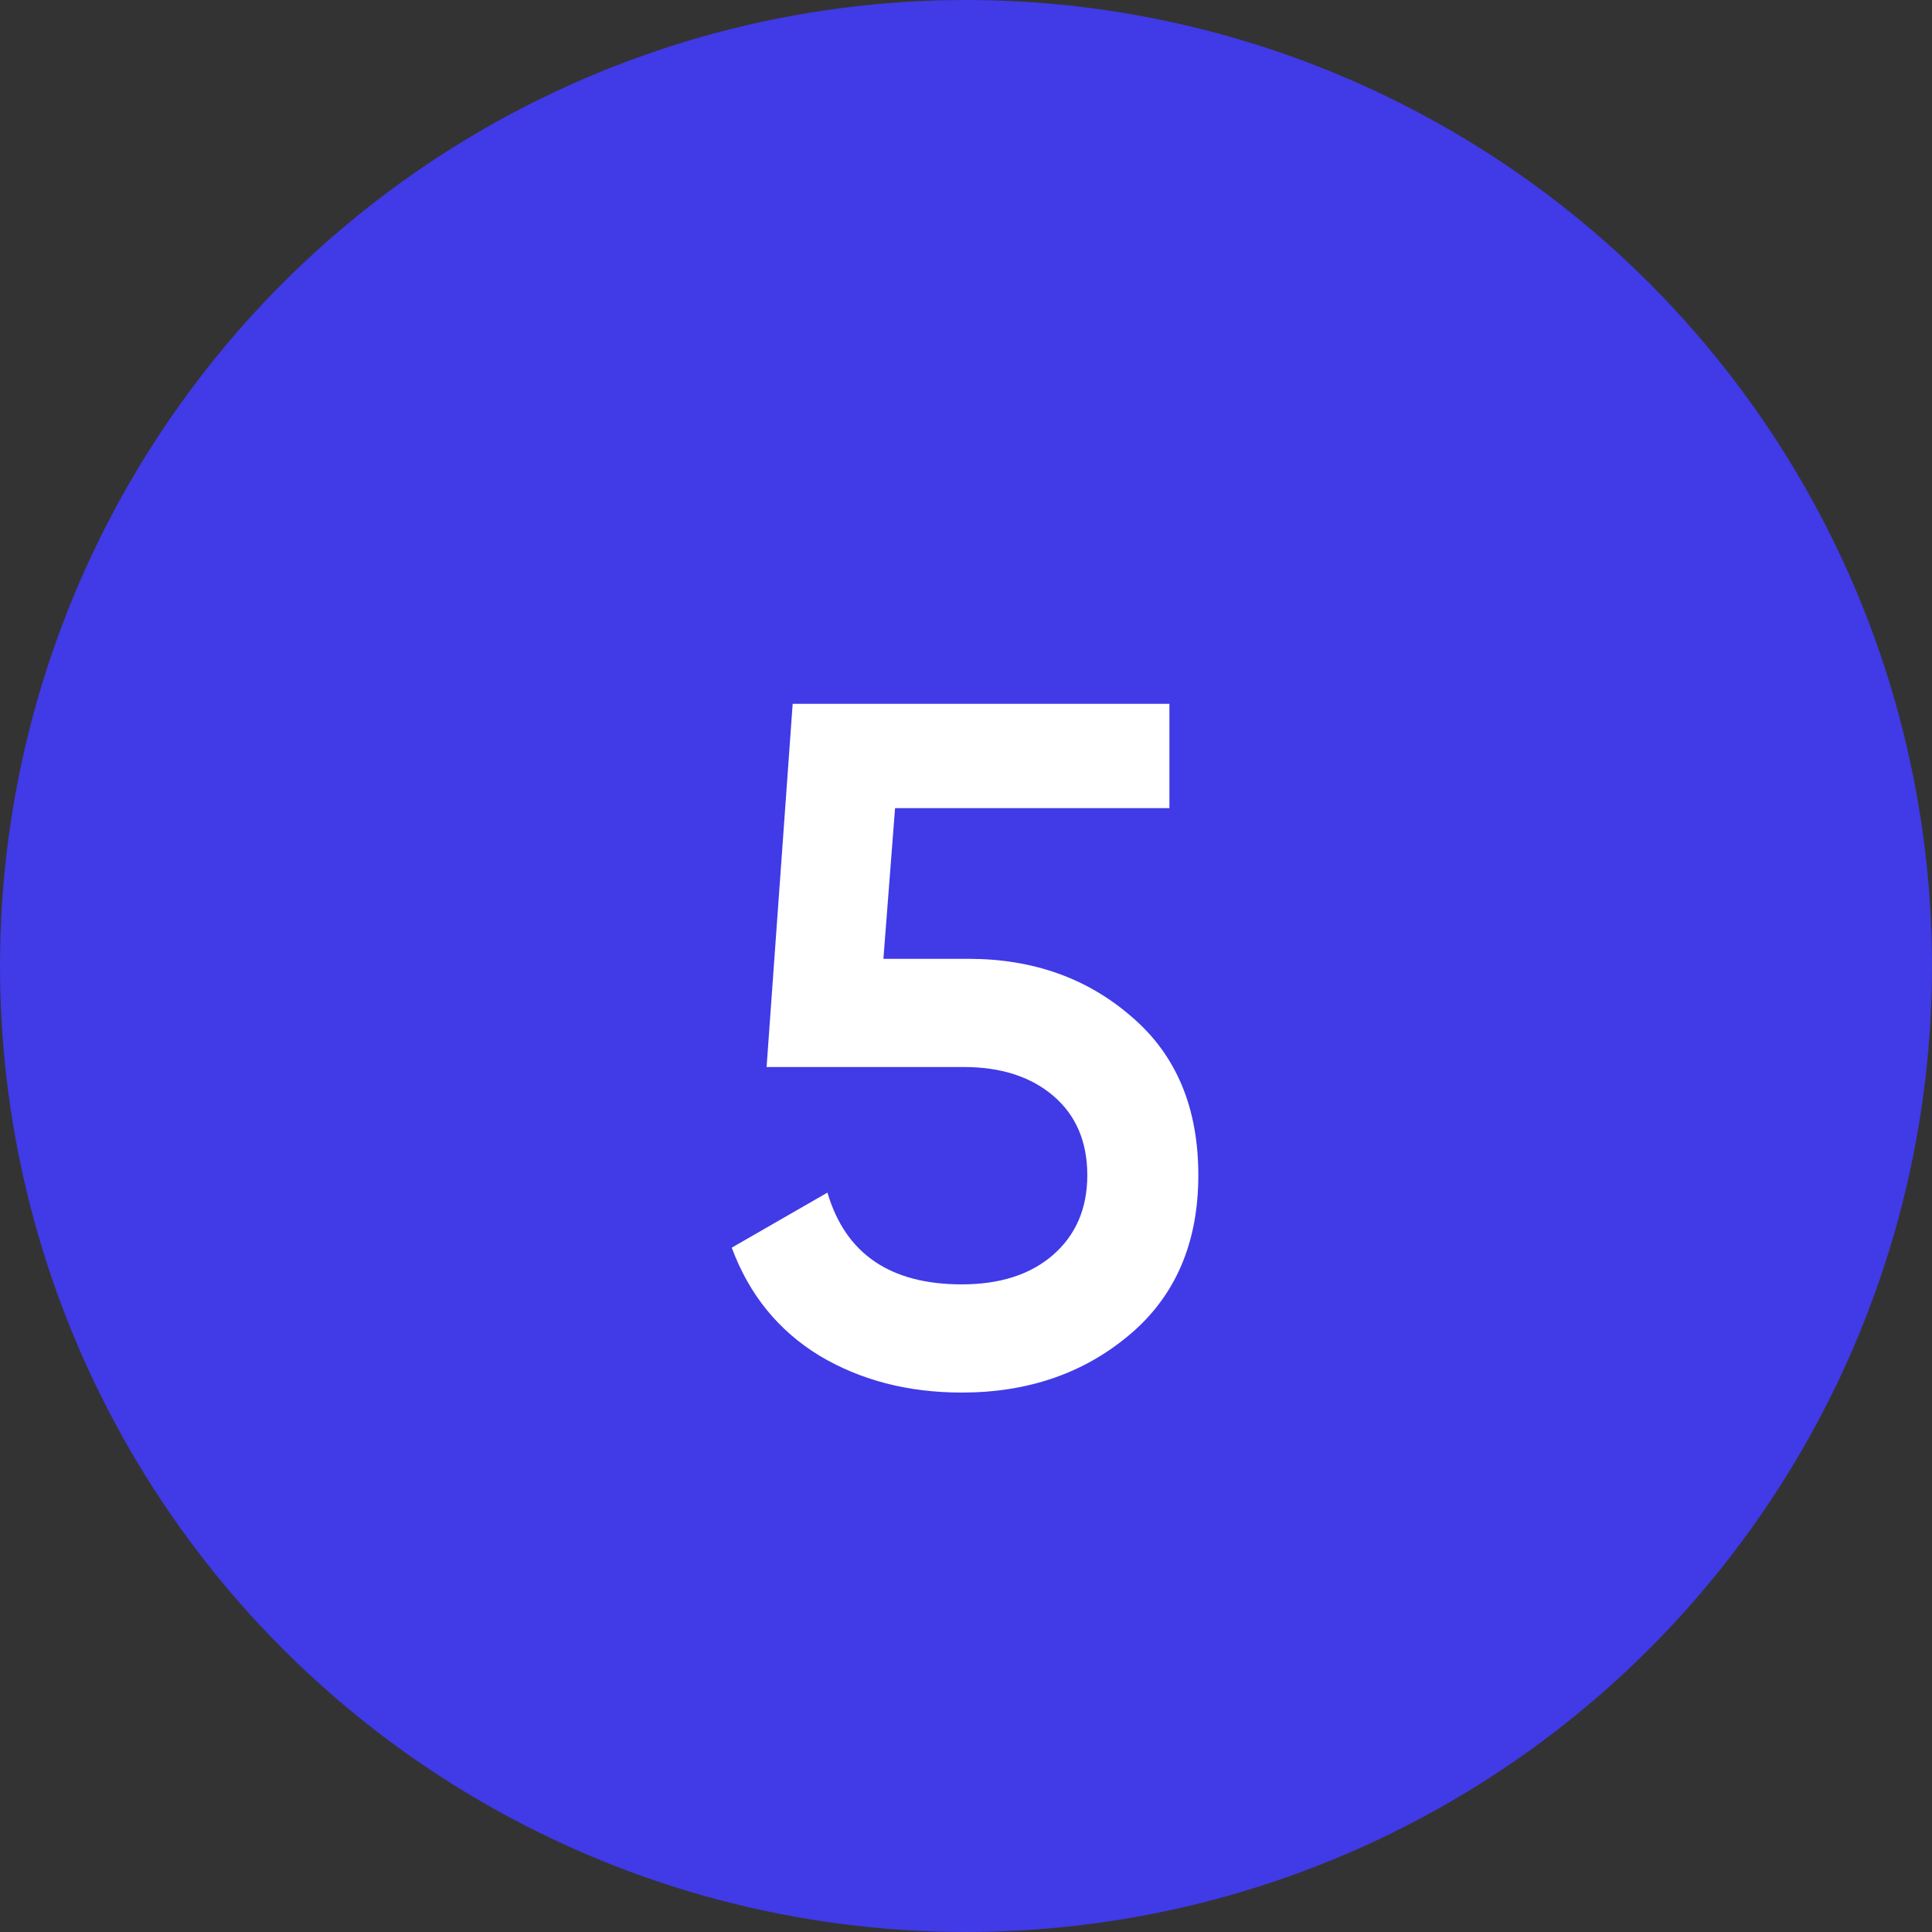
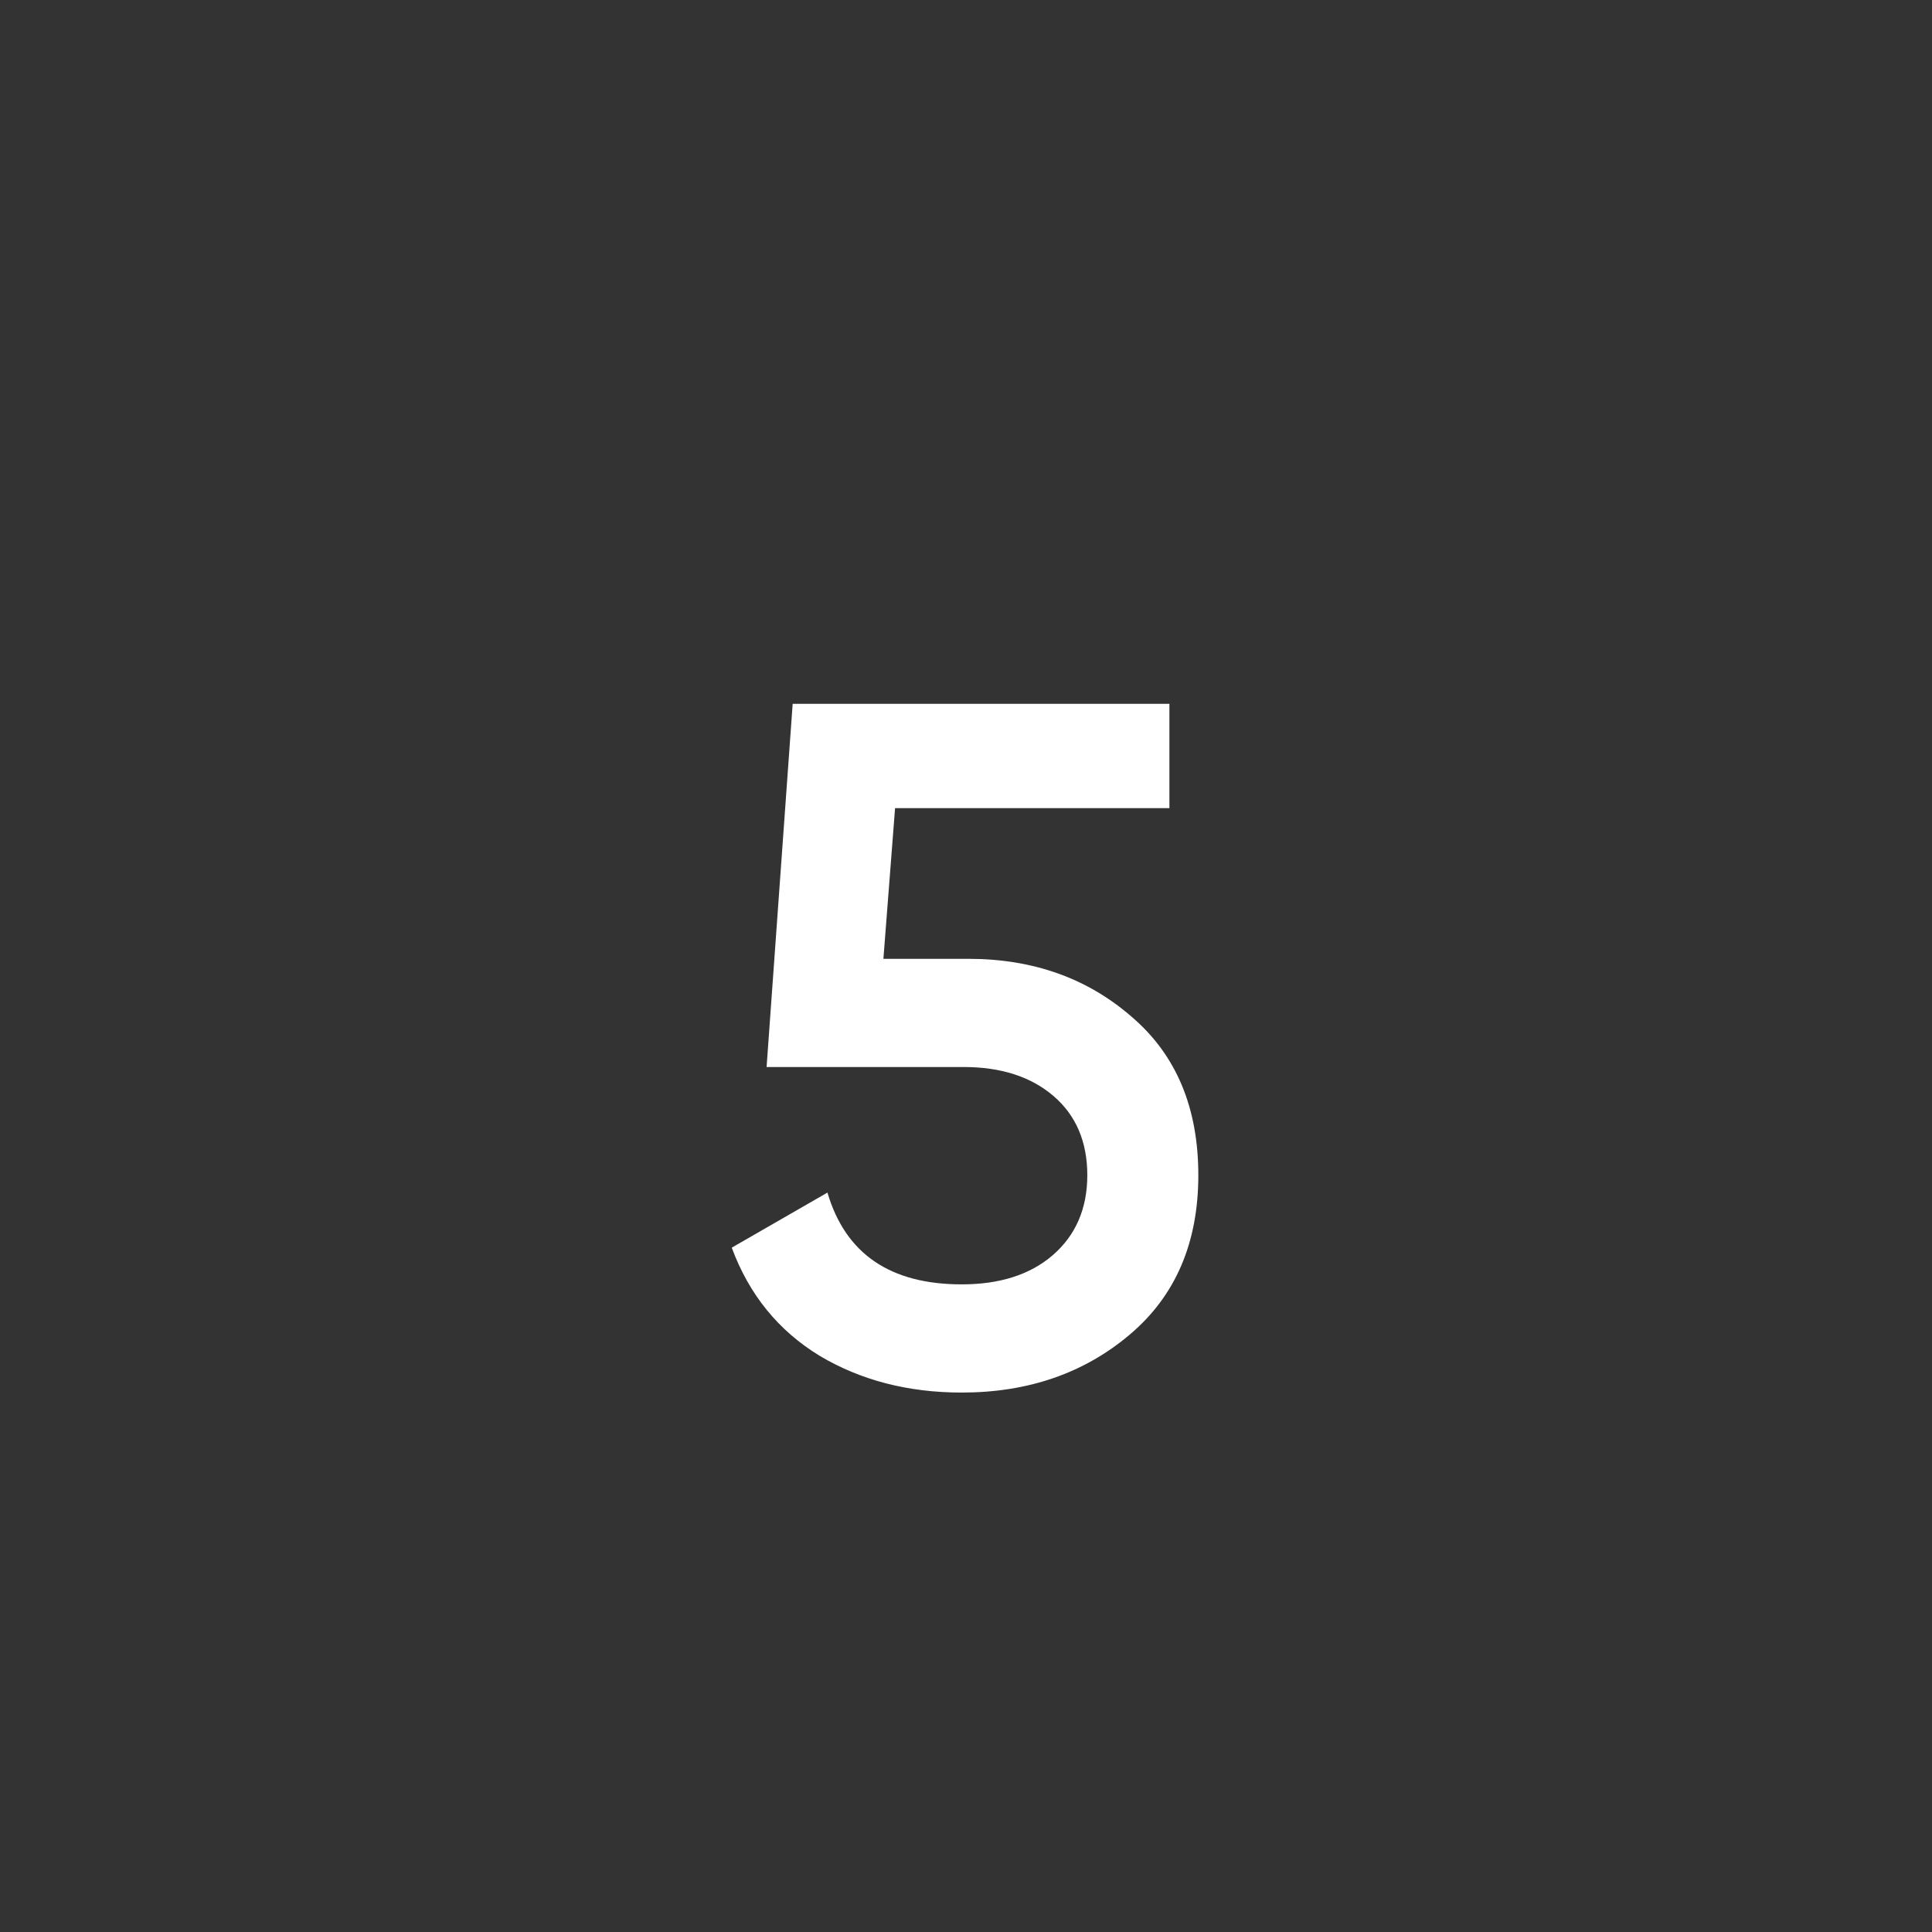
<svg xmlns="http://www.w3.org/2000/svg" width="28" height="28" viewBox="0 0 28 28" fill="none">
  <rect x="0" y="0" width="28" height="28" fill="#333333" stroke="none" />
-   <circle cx="14" cy="14" r="14" fill="#403AE7" />
  <path d="M14.036 13.896C14.969 13.896 15.758 14.176 16.401 14.736C17.046 15.287 17.367 16.052 17.367 17.032C17.367 18.012 17.036 18.782 16.373 19.342C15.711 19.902 14.899 20.182 13.938 20.182C13.163 20.182 12.477 20.005 11.88 19.65C11.282 19.286 10.857 18.763 10.605 18.082L11.992 17.284C12.253 18.171 12.902 18.614 13.938 18.614C14.488 18.614 14.927 18.474 15.254 18.194C15.589 17.905 15.758 17.517 15.758 17.032C15.758 16.547 15.594 16.164 15.268 15.884C14.941 15.604 14.507 15.464 13.966 15.464H11.11L11.488 10.2H16.948V11.712H12.972L12.803 13.896H14.036Z" fill="white" />
</svg>